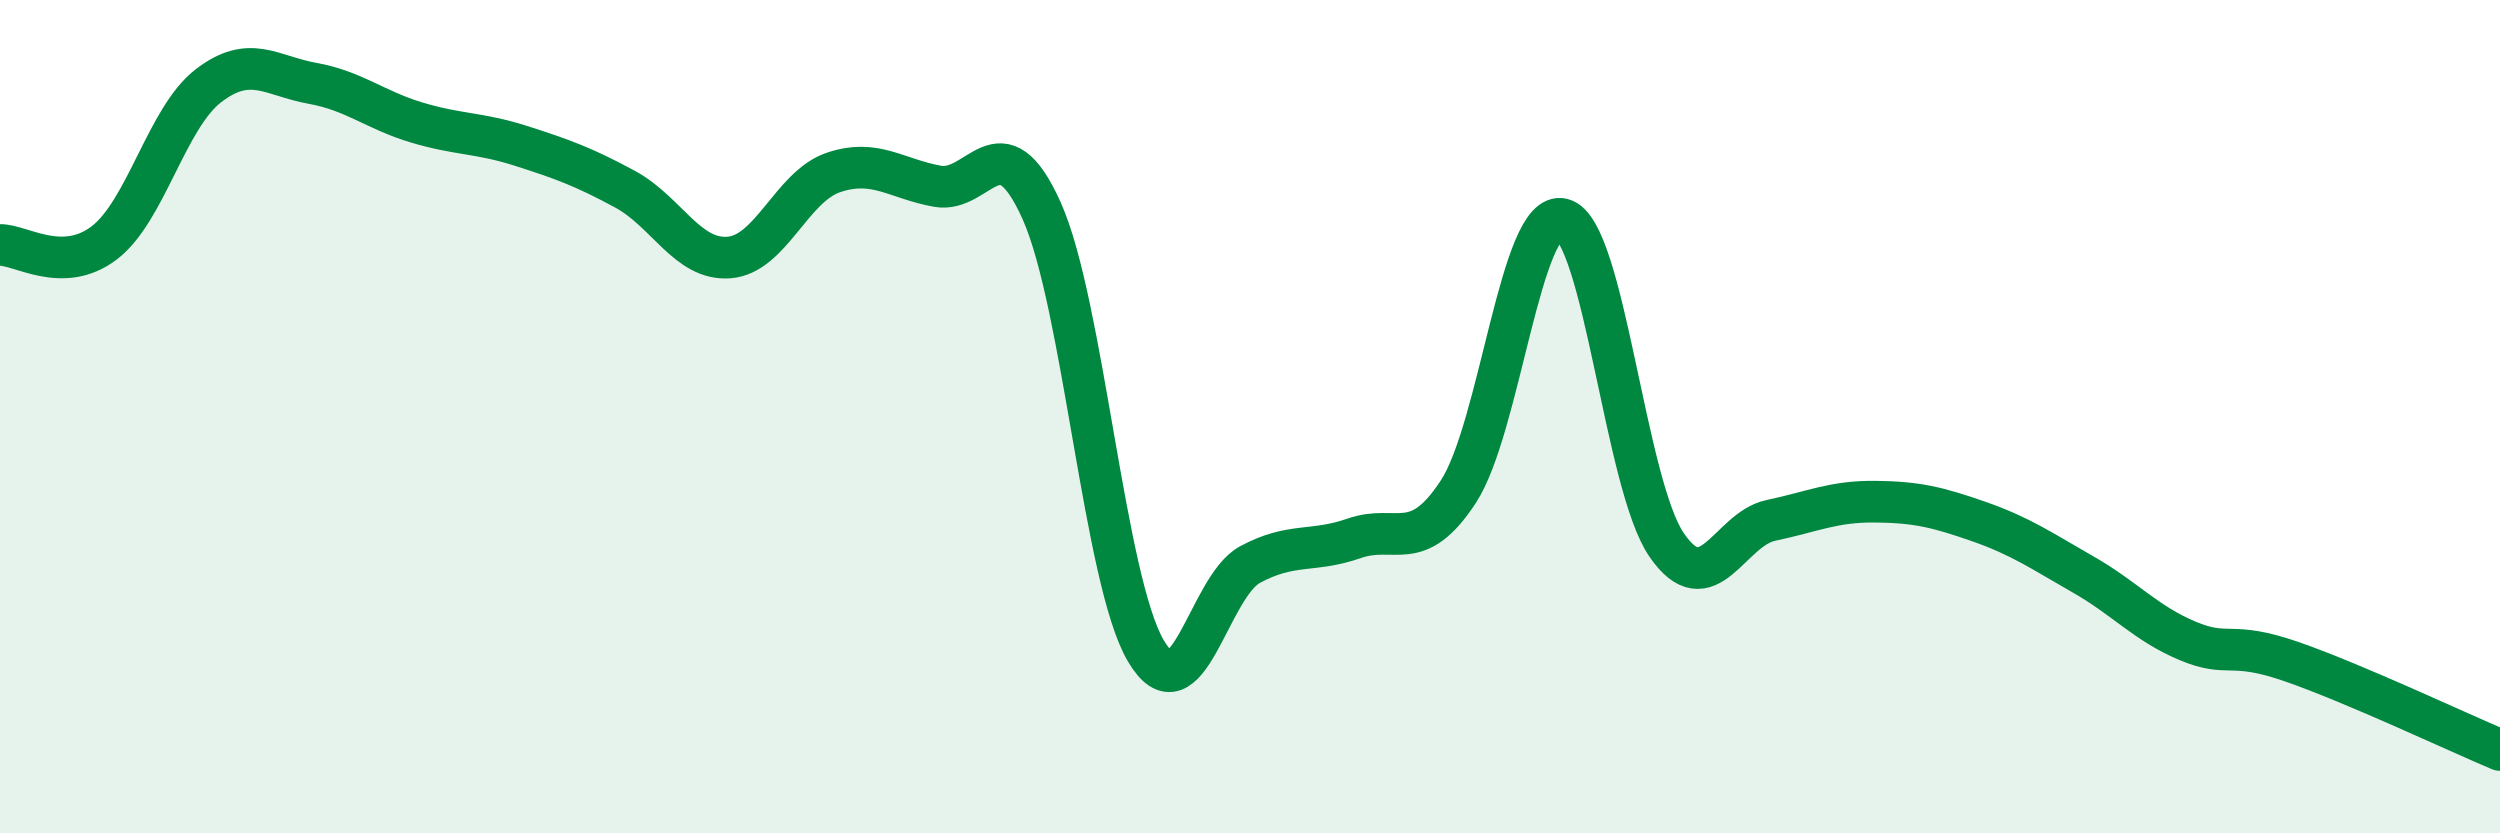
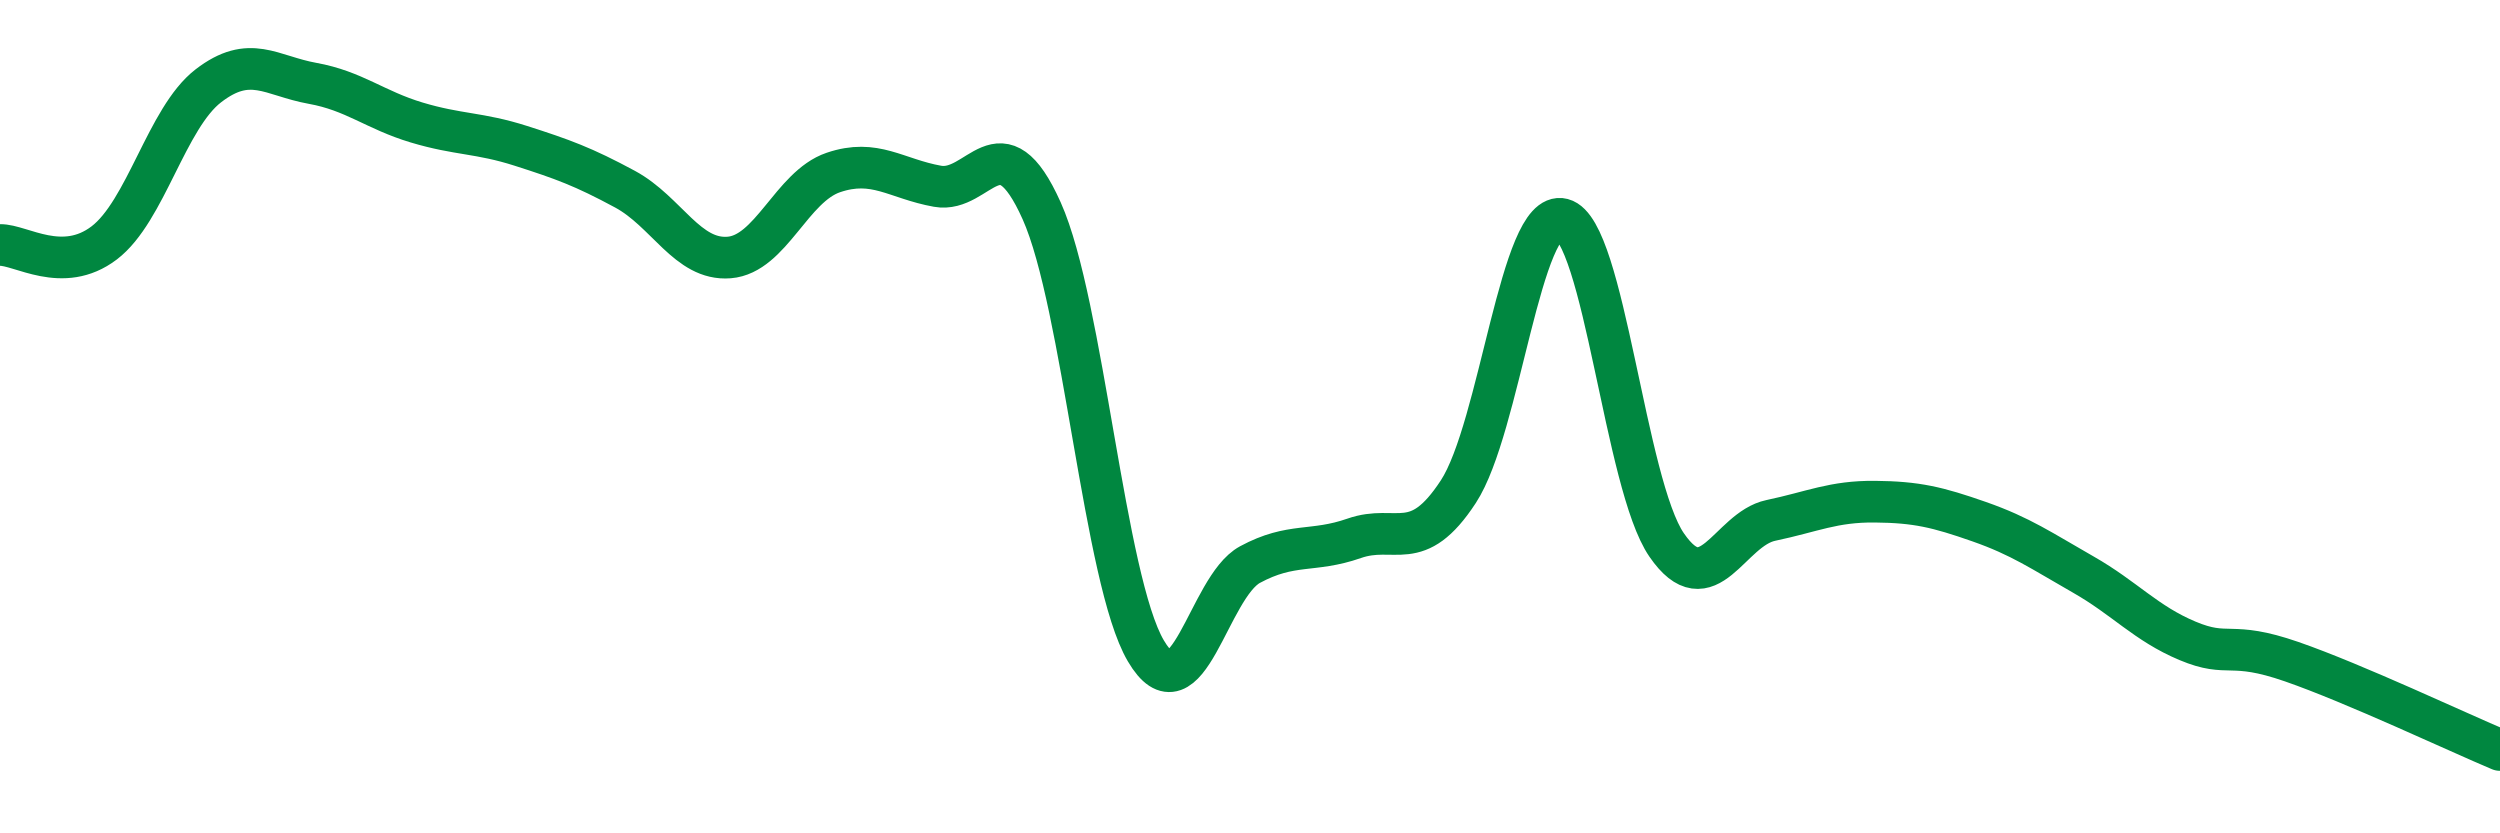
<svg xmlns="http://www.w3.org/2000/svg" width="60" height="20" viewBox="0 0 60 20">
-   <path d="M 0,5.88 C 0.5,5.87 1.5,6.59 2.5,5.83 C 3.5,5.07 4,2.83 5,2.06 C 6,1.29 6.5,1.82 7.5,2 C 8.5,2.18 9,2.64 10,2.94 C 11,3.24 11.5,3.18 12.5,3.5 C 13.5,3.82 14,4 15,4.54 C 16,5.08 16.5,6.26 17.5,6.18 C 18.5,6.1 19,4.48 20,4.14 C 21,3.8 21.5,4.29 22.5,4.47 C 23.5,4.65 24,2.83 25,5.06 C 26,7.29 26.5,13.92 27.5,15.62 C 28.5,17.32 29,14.09 30,13.55 C 31,13.01 31.5,13.27 32.5,12.92 C 33.5,12.57 34,13.33 35,11.8 C 36,10.27 36.5,5 37.5,5.26 C 38.5,5.52 39,11.63 40,13.08 C 41,14.53 41.5,12.7 42.5,12.49 C 43.5,12.28 44,12.03 45,12.04 C 46,12.05 46.5,12.17 47.5,12.52 C 48.5,12.87 49,13.22 50,13.79 C 51,14.36 51.5,14.96 52.5,15.38 C 53.5,15.8 53.5,15.36 55,15.88 C 56.5,16.4 59,17.58 60,18L60 20L0 20Z" fill="#008740" opacity="0.1" stroke-linecap="round" stroke-linejoin="round" />
  <path d="M 0,5.88 C 0.5,5.87 1.5,6.59 2.5,5.83 C 3.5,5.07 4,2.83 5,2.06 C 6,1.29 6.5,1.82 7.5,2 C 8.5,2.18 9,2.64 10,2.94 C 11,3.24 11.5,3.18 12.5,3.5 C 13.5,3.82 14,4 15,4.54 C 16,5.08 16.5,6.26 17.5,6.18 C 18.5,6.1 19,4.48 20,4.14 C 21,3.8 21.5,4.29 22.5,4.47 C 23.5,4.65 24,2.83 25,5.06 C 26,7.29 26.5,13.92 27.5,15.62 C 28.5,17.32 29,14.09 30,13.55 C 31,13.01 31.5,13.27 32.5,12.92 C 33.5,12.57 34,13.33 35,11.8 C 36,10.27 36.5,5 37.5,5.26 C 38.5,5.52 39,11.63 40,13.08 C 41,14.53 41.5,12.7 42.5,12.49 C 43.5,12.28 44,12.03 45,12.04 C 46,12.05 46.5,12.17 47.5,12.52 C 48.5,12.87 49,13.22 50,13.79 C 51,14.36 51.5,14.96 52.5,15.38 C 53.5,15.8 53.5,15.36 55,15.88 C 56.5,16.4 59,17.58 60,18" stroke="#008740" stroke-width="1" fill="none" stroke-linecap="round" stroke-linejoin="round" />
</svg>